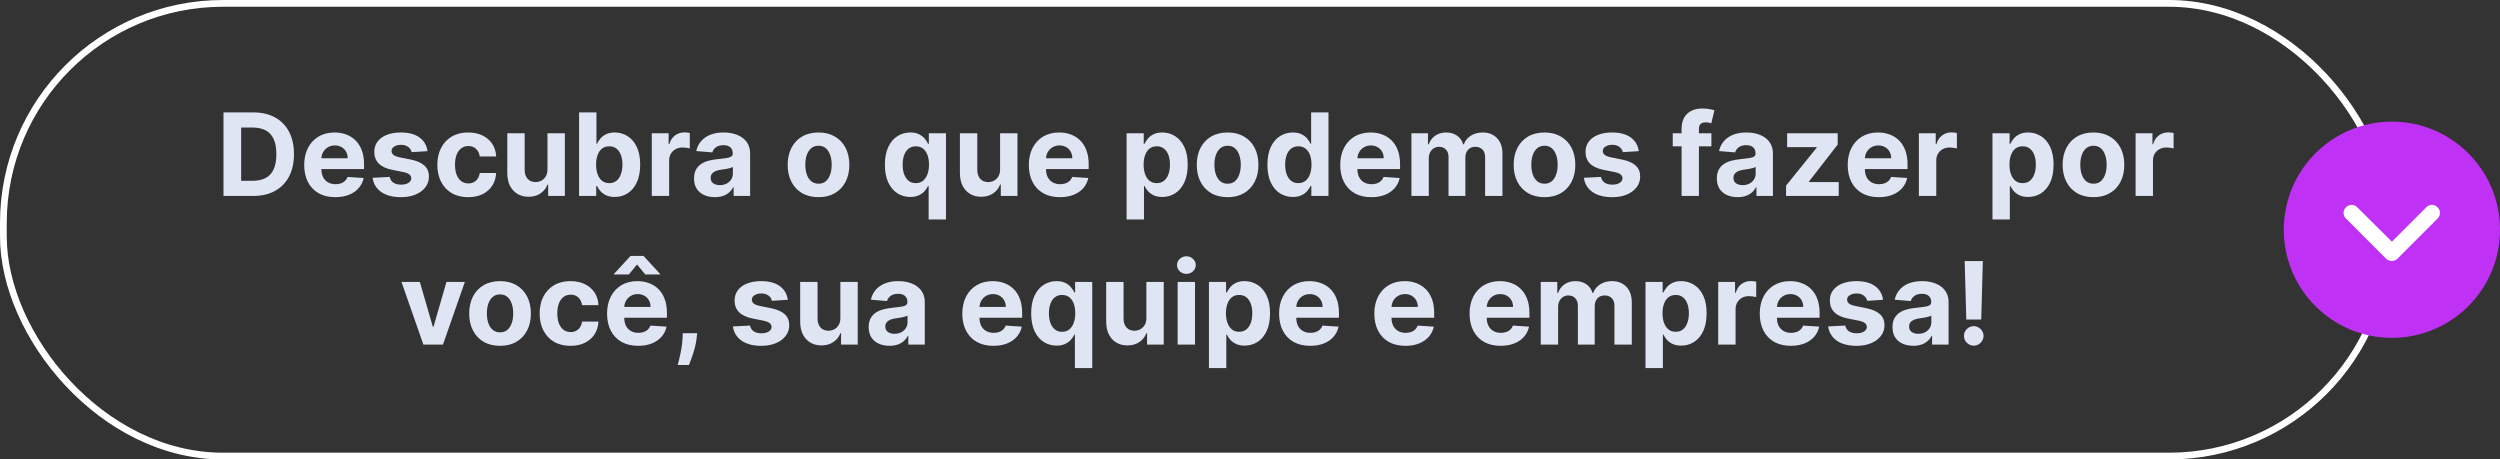
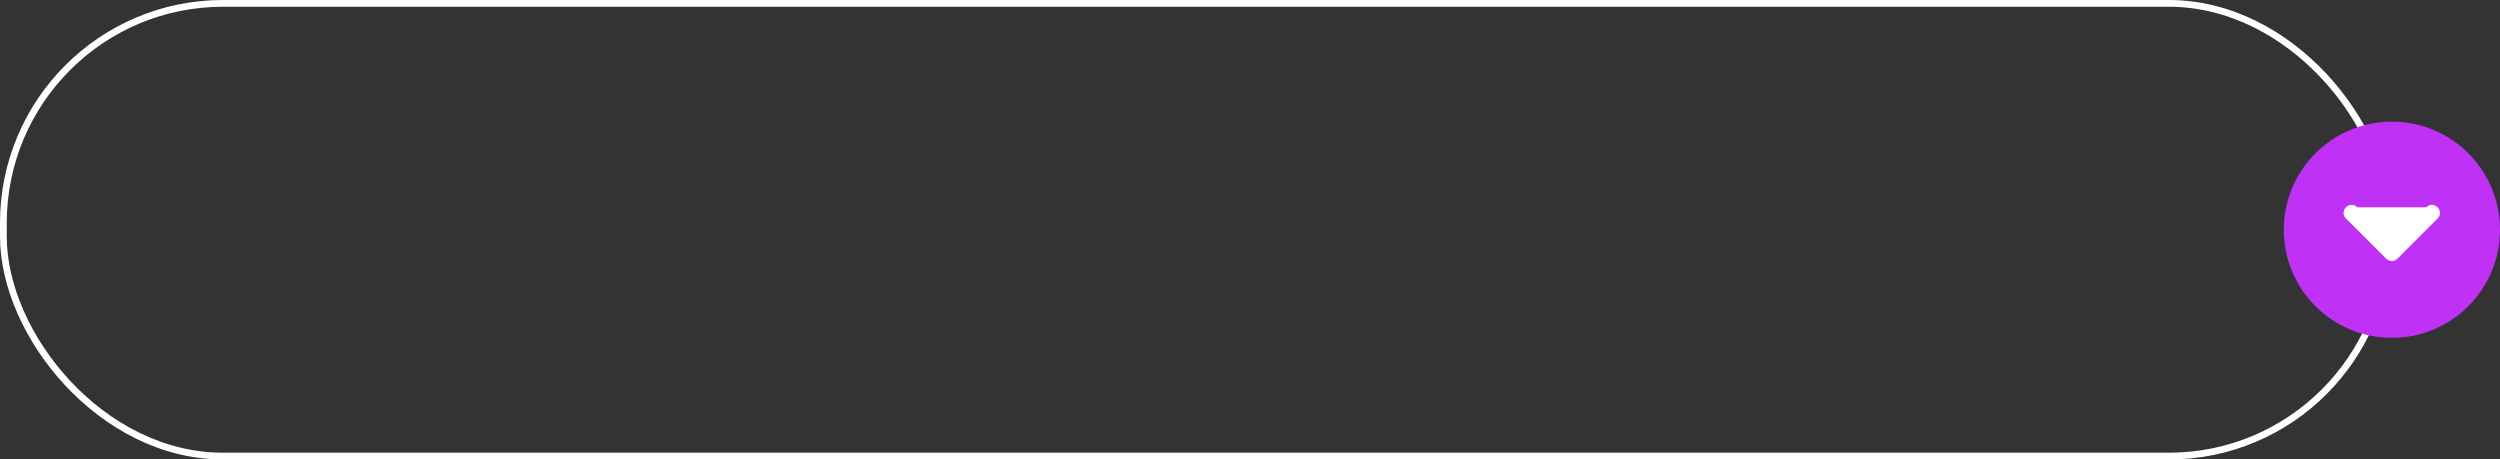
<svg xmlns="http://www.w3.org/2000/svg" width="370" height="68" viewBox="0 0 370 68" fill="none">
  <rect x="0" y="0" width="370" height="68" fill="#333333" stroke="none" />
  <rect x="0.5" y="0.5" width="353" height="67" rx="32.5" stroke="white" />
-   <path d="M37.459 29H33.077V16.636H37.496C38.739 16.636 39.81 16.884 40.707 17.379C41.605 17.87 42.295 18.576 42.778 19.498C43.265 20.419 43.508 21.522 43.508 22.806C43.508 24.094 43.265 25.201 42.778 26.126C42.295 27.052 41.601 27.762 40.695 28.258C39.794 28.753 38.715 29 37.459 29ZM35.691 26.76H37.351C38.123 26.76 38.773 26.623 39.301 26.35C39.832 26.072 40.23 25.643 40.496 25.064C40.766 24.48 40.9 23.728 40.9 22.806C40.9 21.892 40.766 21.146 40.496 20.566C40.23 19.987 39.834 19.56 39.307 19.287C38.779 19.013 38.129 18.876 37.357 18.876H35.691V26.76ZM49.622 29.181C48.668 29.181 47.847 28.988 47.159 28.602C46.475 28.211 45.948 27.66 45.578 26.947C45.207 26.231 45.022 25.384 45.022 24.406C45.022 23.452 45.207 22.615 45.578 21.895C45.948 21.174 46.469 20.613 47.141 20.21C47.817 19.808 48.61 19.607 49.52 19.607C50.131 19.607 50.701 19.705 51.228 19.902C51.759 20.096 52.222 20.387 52.617 20.778C53.015 21.168 53.325 21.659 53.546 22.251C53.768 22.838 53.878 23.526 53.878 24.315V25.022H46.048V23.428H51.458C51.458 23.058 51.377 22.73 51.216 22.444C51.055 22.158 50.832 21.935 50.546 21.774C50.264 21.609 49.936 21.526 49.562 21.526C49.172 21.526 48.825 21.617 48.523 21.798C48.226 21.975 47.992 22.215 47.823 22.516C47.654 22.814 47.568 23.146 47.564 23.512V25.028C47.564 25.486 47.648 25.883 47.817 26.217C47.99 26.551 48.234 26.809 48.548 26.99C48.862 27.171 49.234 27.261 49.664 27.261C49.95 27.261 50.212 27.221 50.449 27.141C50.687 27.06 50.89 26.939 51.059 26.778C51.228 26.617 51.357 26.42 51.445 26.187L53.824 26.344C53.703 26.915 53.456 27.414 53.081 27.841C52.711 28.264 52.232 28.593 51.645 28.831C51.061 29.064 50.387 29.181 49.622 29.181ZM63.272 22.371L60.917 22.516C60.877 22.315 60.791 22.134 60.658 21.973C60.525 21.808 60.35 21.677 60.133 21.581C59.919 21.48 59.664 21.43 59.366 21.43C58.967 21.43 58.631 21.514 58.358 21.683C58.084 21.848 57.947 22.07 57.947 22.347C57.947 22.569 58.036 22.756 58.213 22.909C58.39 23.062 58.694 23.184 59.124 23.277L60.803 23.615C61.704 23.8 62.376 24.098 62.819 24.509C63.262 24.919 63.483 25.458 63.483 26.126C63.483 26.734 63.304 27.267 62.946 27.726C62.592 28.185 62.105 28.543 61.485 28.801C60.869 29.054 60.159 29.181 59.354 29.181C58.126 29.181 57.148 28.925 56.42 28.414C55.695 27.899 55.271 27.199 55.146 26.314L57.675 26.181C57.752 26.555 57.937 26.841 58.231 27.038C58.525 27.231 58.901 27.328 59.36 27.328C59.811 27.328 60.173 27.241 60.447 27.068C60.724 26.891 60.865 26.664 60.869 26.386C60.865 26.153 60.766 25.961 60.573 25.812C60.38 25.66 60.082 25.543 59.68 25.462L58.074 25.142C57.168 24.961 56.494 24.647 56.052 24.201C55.613 23.754 55.394 23.184 55.394 22.492C55.394 21.896 55.554 21.383 55.877 20.953C56.203 20.522 56.659 20.19 57.247 19.957C57.839 19.723 58.531 19.607 59.324 19.607C60.495 19.607 61.416 19.854 62.089 20.349C62.765 20.844 63.159 21.518 63.272 22.371ZM69.292 29.181C68.342 29.181 67.525 28.98 66.841 28.577C66.161 28.171 65.638 27.608 65.272 26.887C64.909 26.167 64.728 25.338 64.728 24.4C64.728 23.45 64.911 22.617 65.278 21.901C65.648 21.18 66.173 20.619 66.853 20.216C67.533 19.81 68.342 19.607 69.28 19.607C70.089 19.607 70.797 19.753 71.405 20.047C72.013 20.341 72.494 20.754 72.848 21.285C73.202 21.816 73.397 22.44 73.433 23.156H71.007C70.938 22.693 70.757 22.321 70.463 22.039C70.174 21.754 69.793 21.611 69.322 21.611C68.924 21.611 68.576 21.72 68.278 21.937C67.984 22.15 67.755 22.462 67.59 22.872C67.425 23.283 67.342 23.78 67.342 24.364C67.342 24.955 67.423 25.458 67.584 25.873C67.749 26.287 67.98 26.603 68.278 26.821C68.576 27.038 68.924 27.147 69.322 27.147C69.616 27.147 69.88 27.086 70.113 26.966C70.351 26.845 70.546 26.67 70.699 26.44C70.856 26.207 70.958 25.927 71.007 25.601H73.433C73.393 26.309 73.2 26.933 72.854 27.473C72.512 28.008 72.039 28.427 71.435 28.728C70.832 29.03 70.117 29.181 69.292 29.181ZM81.026 25.052V19.727H83.598V29H81.129V27.316H81.032C80.823 27.859 80.475 28.296 79.988 28.626C79.505 28.956 78.915 29.121 78.219 29.121C77.599 29.121 77.054 28.98 76.583 28.698C76.112 28.416 75.744 28.016 75.478 27.497C75.217 26.978 75.084 26.356 75.08 25.631V19.727H77.652V25.173C77.656 25.72 77.803 26.153 78.092 26.471C78.382 26.788 78.771 26.947 79.257 26.947C79.567 26.947 79.857 26.877 80.127 26.736C80.397 26.591 80.614 26.378 80.779 26.096C80.948 25.814 81.03 25.466 81.026 25.052ZM85.704 29V16.636H88.275V21.285H88.354C88.466 21.035 88.629 20.782 88.843 20.524C89.06 20.262 89.342 20.045 89.688 19.872C90.038 19.695 90.473 19.607 90.992 19.607C91.668 19.607 92.292 19.784 92.863 20.138C93.435 20.488 93.892 21.017 94.234 21.726C94.576 22.43 94.747 23.313 94.747 24.376C94.747 25.41 94.58 26.283 94.246 26.996C93.916 27.704 93.465 28.241 92.894 28.608C92.326 28.97 91.69 29.151 90.986 29.151C90.487 29.151 90.062 29.068 89.712 28.903C89.366 28.738 89.082 28.531 88.861 28.282C88.639 28.028 88.47 27.773 88.354 27.515H88.239V29H85.704ZM88.221 24.364C88.221 24.915 88.297 25.396 88.45 25.806C88.603 26.217 88.825 26.537 89.114 26.766C89.404 26.992 89.756 27.104 90.171 27.104C90.589 27.104 90.944 26.99 91.233 26.76C91.523 26.527 91.742 26.205 91.891 25.794C92.044 25.38 92.121 24.903 92.121 24.364C92.121 23.828 92.046 23.358 91.897 22.951C91.749 22.544 91.529 22.227 91.239 21.997C90.95 21.768 90.593 21.653 90.171 21.653C89.752 21.653 89.398 21.764 89.108 21.985C88.823 22.206 88.603 22.52 88.45 22.927C88.297 23.333 88.221 23.812 88.221 24.364ZM96.463 29V19.727H98.956V21.345H99.053C99.222 20.77 99.505 20.335 99.904 20.041C100.302 19.743 100.761 19.595 101.28 19.595C101.409 19.595 101.548 19.602 101.697 19.619C101.846 19.635 101.977 19.657 102.089 19.685V21.967C101.968 21.931 101.801 21.899 101.588 21.87C101.375 21.842 101.18 21.828 101.003 21.828C100.624 21.828 100.286 21.911 99.988 22.076C99.695 22.237 99.461 22.462 99.288 22.752C99.119 23.041 99.034 23.376 99.034 23.754V29H96.463ZM105.797 29.175C105.206 29.175 104.679 29.072 104.216 28.867C103.753 28.658 103.387 28.35 103.117 27.944C102.851 27.533 102.719 27.022 102.719 26.41C102.719 25.895 102.813 25.462 103.002 25.112C103.191 24.762 103.449 24.48 103.775 24.267C104.101 24.054 104.471 23.893 104.886 23.784C105.304 23.675 105.743 23.599 106.202 23.555C106.741 23.498 107.176 23.446 107.506 23.398C107.836 23.345 108.075 23.269 108.224 23.168C108.373 23.068 108.448 22.919 108.448 22.722V22.685C108.448 22.303 108.327 22.007 108.085 21.798C107.848 21.589 107.51 21.484 107.071 21.484C106.608 21.484 106.24 21.587 105.966 21.792C105.693 21.993 105.512 22.247 105.423 22.553L103.045 22.359C103.165 21.796 103.403 21.309 103.757 20.898C104.111 20.484 104.568 20.166 105.127 19.945C105.691 19.719 106.343 19.607 107.083 19.607C107.598 19.607 108.091 19.667 108.562 19.788C109.037 19.908 109.458 20.096 109.824 20.349C110.194 20.603 110.486 20.929 110.699 21.327C110.913 21.721 111.019 22.194 111.019 22.746V29H108.58V27.714H108.508C108.359 28.004 108.16 28.259 107.91 28.481C107.661 28.698 107.361 28.869 107.011 28.994C106.661 29.115 106.256 29.175 105.797 29.175ZM106.534 27.4C106.912 27.4 107.246 27.326 107.536 27.177C107.826 27.024 108.053 26.819 108.218 26.561C108.383 26.303 108.466 26.012 108.466 25.686V24.702C108.385 24.754 108.275 24.802 108.134 24.847C107.997 24.887 107.842 24.925 107.669 24.961C107.496 24.994 107.323 25.024 107.15 25.052C106.977 25.076 106.82 25.098 106.679 25.118C106.377 25.163 106.113 25.233 105.888 25.329C105.663 25.426 105.488 25.557 105.363 25.722C105.238 25.883 105.176 26.084 105.176 26.326C105.176 26.676 105.302 26.943 105.556 27.129C105.814 27.31 106.14 27.4 106.534 27.4ZM121.139 29.181C120.201 29.181 119.39 28.982 118.706 28.584C118.026 28.181 117.501 27.622 117.13 26.905C116.76 26.185 116.575 25.35 116.575 24.4C116.575 23.442 116.76 22.605 117.13 21.889C117.501 21.168 118.026 20.609 118.706 20.21C119.39 19.808 120.201 19.607 121.139 19.607C122.076 19.607 122.885 19.808 123.566 20.21C124.25 20.609 124.777 21.168 125.147 21.889C125.518 22.605 125.703 23.442 125.703 24.4C125.703 25.35 125.518 26.185 125.147 26.905C124.777 27.622 124.25 28.181 123.566 28.584C122.885 28.982 122.076 29.181 121.139 29.181ZM121.151 27.189C121.577 27.189 121.934 27.068 122.219 26.827C122.505 26.581 122.72 26.247 122.865 25.825C123.014 25.402 123.089 24.921 123.089 24.382C123.089 23.842 123.014 23.361 122.865 22.939C122.72 22.516 122.505 22.182 122.219 21.937C121.934 21.691 121.577 21.569 121.151 21.569C120.72 21.569 120.358 21.691 120.064 21.937C119.774 22.182 119.555 22.516 119.406 22.939C119.261 23.361 119.189 23.842 119.189 24.382C119.189 24.921 119.261 25.402 119.406 25.825C119.555 26.247 119.774 26.581 120.064 26.827C120.358 27.068 120.72 27.189 121.151 27.189ZM137.437 32.477V27.515H137.358C137.238 27.773 137.067 28.028 136.845 28.282C136.628 28.531 136.344 28.738 135.994 28.903C135.648 29.068 135.225 29.151 134.726 29.151C134.022 29.151 133.384 28.97 132.813 28.608C132.245 28.241 131.794 27.704 131.46 26.996C131.13 26.283 130.965 25.41 130.965 24.376C130.965 23.313 131.136 22.43 131.479 21.726C131.821 21.017 132.275 20.488 132.843 20.138C133.414 19.784 134.04 19.607 134.72 19.607C135.24 19.607 135.672 19.695 136.018 19.872C136.368 20.045 136.65 20.262 136.863 20.524C137.081 20.782 137.246 21.035 137.358 21.285H137.467V19.727H140.003V32.477H137.437ZM135.541 27.104C135.956 27.104 136.306 26.992 136.592 26.766C136.882 26.537 137.103 26.217 137.256 25.806C137.413 25.396 137.491 24.915 137.491 24.364C137.491 23.812 137.415 23.333 137.262 22.927C137.109 22.52 136.888 22.206 136.598 21.985C136.308 21.764 135.956 21.653 135.541 21.653C135.119 21.653 134.763 21.768 134.473 21.997C134.183 22.227 133.964 22.544 133.815 22.951C133.666 23.358 133.591 23.828 133.591 24.364C133.591 24.903 133.666 25.38 133.815 25.794C133.968 26.205 134.187 26.527 134.473 26.76C134.763 26.99 135.119 27.104 135.541 27.104ZM148.014 25.052V19.727H150.585V29H148.116V27.316H148.02C147.81 27.859 147.462 28.296 146.975 28.626C146.492 28.956 145.903 29.121 145.206 29.121C144.587 29.121 144.041 28.98 143.57 28.698C143.1 28.416 142.731 28.016 142.466 27.497C142.204 26.978 142.071 26.356 142.067 25.631V19.727H144.639V25.173C144.643 25.72 144.79 26.153 145.08 26.471C145.369 26.788 145.758 26.947 146.245 26.947C146.555 26.947 146.845 26.877 147.114 26.736C147.384 26.591 147.601 26.378 147.766 26.096C147.935 25.814 148.018 25.466 148.014 25.052ZM156.868 29.181C155.915 29.181 155.093 28.988 154.405 28.602C153.721 28.211 153.194 27.66 152.824 26.947C152.453 26.231 152.268 25.384 152.268 24.406C152.268 23.452 152.453 22.615 152.824 21.895C153.194 21.174 153.715 20.613 154.387 20.21C155.063 19.808 155.856 19.607 156.766 19.607C157.377 19.607 157.947 19.705 158.474 19.902C159.005 20.096 159.468 20.387 159.863 20.778C160.261 21.168 160.571 21.659 160.792 22.251C161.014 22.838 161.124 23.526 161.124 24.315V25.022H153.294V23.428H158.704C158.704 23.058 158.623 22.73 158.462 22.444C158.301 22.158 158.078 21.935 157.792 21.774C157.51 21.609 157.182 21.526 156.808 21.526C156.418 21.526 156.071 21.617 155.77 21.798C155.472 21.975 155.238 22.215 155.069 22.516C154.9 22.814 154.814 23.146 154.81 23.512V25.028C154.81 25.486 154.894 25.883 155.063 26.217C155.236 26.551 155.48 26.809 155.794 26.99C156.108 27.171 156.48 27.261 156.911 27.261C157.196 27.261 157.458 27.221 157.695 27.141C157.933 27.06 158.136 26.939 158.305 26.778C158.474 26.617 158.603 26.42 158.691 26.187L161.07 26.344C160.949 26.915 160.702 27.414 160.328 27.841C159.957 28.264 159.478 28.593 158.891 28.831C158.307 29.064 157.633 29.181 156.868 29.181ZM166.737 32.477V19.727H169.273V21.285H169.387C169.5 21.035 169.663 20.782 169.876 20.524C170.094 20.262 170.375 20.045 170.722 19.872C171.072 19.695 171.506 19.607 172.026 19.607C172.702 19.607 173.326 19.784 173.897 20.138C174.469 20.488 174.925 21.017 175.267 21.726C175.609 22.43 175.781 23.313 175.781 24.376C175.781 25.41 175.614 26.283 175.279 26.996C174.949 27.704 174.499 28.241 173.927 28.608C173.36 28.97 172.724 29.151 172.02 29.151C171.52 29.151 171.096 29.068 170.746 28.903C170.4 28.738 170.116 28.531 169.895 28.282C169.673 28.028 169.504 27.773 169.387 27.515H169.309V32.477H166.737ZM169.255 24.364C169.255 24.915 169.331 25.396 169.484 25.806C169.637 26.217 169.858 26.537 170.148 26.766C170.438 26.992 170.79 27.104 171.205 27.104C171.623 27.104 171.977 26.99 172.267 26.76C172.557 26.527 172.776 26.205 172.925 25.794C173.078 25.38 173.154 24.903 173.154 24.364C173.154 23.828 173.08 23.358 172.931 22.951C172.782 22.544 172.563 22.227 172.273 21.997C171.983 21.768 171.627 21.653 171.205 21.653C170.786 21.653 170.432 21.764 170.142 21.985C169.856 22.206 169.637 22.52 169.484 22.927C169.331 23.333 169.255 23.812 169.255 24.364ZM181.685 29.181C180.747 29.181 179.936 28.982 179.252 28.584C178.572 28.181 178.046 27.622 177.676 26.905C177.306 26.185 177.121 25.35 177.121 24.4C177.121 23.442 177.306 22.605 177.676 21.889C178.046 21.168 178.572 20.609 179.252 20.21C179.936 19.808 180.747 19.607 181.685 19.607C182.622 19.607 183.431 19.808 184.112 20.21C184.796 20.609 185.323 21.168 185.693 21.889C186.063 22.605 186.249 23.442 186.249 24.4C186.249 25.35 186.063 26.185 185.693 26.905C185.323 27.622 184.796 28.181 184.112 28.584C183.431 28.982 182.622 29.181 181.685 29.181ZM181.697 27.189C182.123 27.189 182.48 27.068 182.765 26.827C183.051 26.581 183.266 26.247 183.411 25.825C183.56 25.402 183.635 24.921 183.635 24.382C183.635 23.842 183.56 23.361 183.411 22.939C183.266 22.516 183.051 22.182 182.765 21.937C182.48 21.691 182.123 21.569 181.697 21.569C181.266 21.569 180.904 21.691 180.61 21.937C180.32 22.182 180.101 22.516 179.952 22.939C179.807 23.361 179.735 23.842 179.735 24.382C179.735 24.921 179.807 25.402 179.952 25.825C180.101 26.247 180.32 26.581 180.61 26.827C180.904 27.068 181.266 27.189 181.697 27.189ZM191.338 29.151C190.633 29.151 189.996 28.97 189.424 28.608C188.857 28.241 188.406 27.704 188.072 26.996C187.742 26.283 187.577 25.41 187.577 24.376C187.577 23.313 187.748 22.43 188.09 21.726C188.432 21.017 188.887 20.488 189.454 20.138C190.026 19.784 190.652 19.607 191.332 19.607C191.851 19.607 192.283 19.695 192.63 19.872C192.98 20.045 193.261 20.262 193.475 20.524C193.692 20.782 193.857 21.035 193.97 21.285H194.048V16.636H196.614V29H194.078V27.515H193.97C193.849 27.773 193.678 28.028 193.457 28.282C193.239 28.531 192.956 28.738 192.605 28.903C192.259 29.068 191.837 29.151 191.338 29.151ZM192.153 27.104C192.567 27.104 192.917 26.992 193.203 26.766C193.493 26.537 193.714 26.217 193.867 25.806C194.024 25.396 194.103 24.915 194.103 24.364C194.103 23.812 194.026 23.333 193.873 22.927C193.72 22.52 193.499 22.206 193.209 21.985C192.919 21.764 192.567 21.653 192.153 21.653C191.73 21.653 191.374 21.768 191.084 21.997C190.794 22.227 190.575 22.544 190.426 22.951C190.277 23.358 190.203 23.828 190.203 24.364C190.203 24.903 190.277 25.38 190.426 25.794C190.579 26.205 190.798 26.527 191.084 26.76C191.374 26.99 191.73 27.104 192.153 27.104ZM202.954 29.181C202 29.181 201.179 28.988 200.491 28.602C199.807 28.211 199.28 27.66 198.91 26.947C198.539 26.231 198.354 25.384 198.354 24.406C198.354 23.452 198.539 22.615 198.91 21.895C199.28 21.174 199.801 20.613 200.473 20.21C201.149 19.808 201.942 19.607 202.852 19.607C203.463 19.607 204.033 19.705 204.56 19.902C205.091 20.096 205.554 20.387 205.949 20.778C206.347 21.168 206.657 21.659 206.878 22.251C207.1 22.838 207.21 23.526 207.21 24.315V25.022H199.38V23.428H204.79C204.79 23.058 204.709 22.73 204.548 22.444C204.387 22.158 204.164 21.935 203.878 21.774C203.596 21.609 203.268 21.526 202.894 21.526C202.504 21.526 202.157 21.617 201.856 21.798C201.558 21.975 201.324 22.215 201.155 22.516C200.986 22.814 200.9 23.146 200.896 23.512V25.028C200.896 25.486 200.98 25.883 201.149 26.217C201.322 26.551 201.566 26.809 201.88 26.99C202.194 27.171 202.566 27.261 202.997 27.261C203.282 27.261 203.544 27.221 203.781 27.141C204.019 27.06 204.222 26.939 204.391 26.778C204.56 26.617 204.689 26.42 204.777 26.187L207.156 26.344C207.035 26.915 206.788 27.414 206.413 27.841C206.043 28.264 205.564 28.593 204.977 28.831C204.393 29.064 203.719 29.181 202.954 29.181ZM208.889 29V19.727H211.34V21.363H211.448C211.641 20.82 211.963 20.391 212.414 20.077C212.865 19.764 213.404 19.607 214.032 19.607C214.668 19.607 215.209 19.765 215.656 20.084C216.103 20.397 216.401 20.824 216.549 21.363H216.646C216.835 20.832 217.177 20.407 217.672 20.09C218.171 19.767 218.761 19.607 219.441 19.607C220.306 19.607 221.009 19.882 221.548 20.434C222.091 20.981 222.363 21.758 222.363 22.764V29H219.797V23.271C219.797 22.756 219.66 22.369 219.387 22.112C219.113 21.854 218.771 21.726 218.361 21.726C217.894 21.726 217.529 21.874 217.268 22.172C217.006 22.466 216.875 22.854 216.875 23.337V29H214.382V23.217C214.382 22.762 214.251 22.4 213.99 22.13C213.732 21.86 213.392 21.726 212.97 21.726C212.684 21.726 212.426 21.798 212.197 21.943C211.971 22.084 211.792 22.283 211.66 22.541C211.527 22.794 211.46 23.092 211.46 23.434V29H208.889ZM228.584 29.181C227.646 29.181 226.835 28.982 226.151 28.584C225.471 28.181 224.946 27.622 224.576 26.905C224.205 26.185 224.02 25.35 224.02 24.4C224.02 23.442 224.205 22.605 224.576 21.889C224.946 21.168 225.471 20.609 226.151 20.21C226.835 19.808 227.646 19.607 228.584 19.607C229.522 19.607 230.331 19.808 231.011 20.21C231.695 20.609 232.222 21.168 232.593 21.889C232.963 22.605 233.148 23.442 233.148 24.4C233.148 25.35 232.963 26.185 232.593 26.905C232.222 27.622 231.695 28.181 231.011 28.584C230.331 28.982 229.522 29.181 228.584 29.181ZM228.596 27.189C229.023 27.189 229.379 27.068 229.665 26.827C229.95 26.581 230.166 26.247 230.311 25.825C230.46 25.402 230.534 24.921 230.534 24.382C230.534 23.842 230.46 23.361 230.311 22.939C230.166 22.516 229.95 22.182 229.665 21.937C229.379 21.691 229.023 21.569 228.596 21.569C228.166 21.569 227.803 21.691 227.509 21.937C227.22 22.182 227 22.516 226.851 22.939C226.707 23.361 226.634 23.842 226.634 24.382C226.634 24.921 226.707 25.402 226.851 25.825C227 26.247 227.22 26.581 227.509 26.827C227.803 27.068 228.166 27.189 228.596 27.189ZM242.535 22.371L240.181 22.516C240.141 22.315 240.054 22.134 239.921 21.973C239.789 21.808 239.614 21.677 239.396 21.581C239.183 21.48 238.927 21.43 238.63 21.43C238.231 21.43 237.895 21.514 237.621 21.683C237.348 21.848 237.211 22.07 237.211 22.347C237.211 22.569 237.299 22.756 237.476 22.909C237.654 23.062 237.957 23.184 238.388 23.277L240.066 23.615C240.968 23.8 241.64 24.098 242.083 24.509C242.525 24.919 242.747 25.458 242.747 26.126C242.747 26.734 242.568 27.267 242.209 27.726C241.855 28.185 241.368 28.543 240.748 28.801C240.133 29.054 239.422 29.181 238.617 29.181C237.39 29.181 236.412 28.925 235.684 28.414C234.959 27.899 234.534 27.199 234.41 26.314L236.939 26.181C237.016 26.555 237.201 26.841 237.495 27.038C237.788 27.231 238.165 27.328 238.623 27.328C239.074 27.328 239.436 27.241 239.71 27.068C239.988 26.891 240.129 26.664 240.133 26.386C240.129 26.153 240.03 25.961 239.837 25.812C239.644 25.66 239.346 25.543 238.943 25.462L237.338 25.142C236.432 24.961 235.758 24.647 235.315 24.201C234.877 23.754 234.657 23.184 234.657 22.492C234.657 21.896 234.818 21.383 235.14 20.953C235.466 20.522 235.923 20.19 236.511 19.957C237.102 19.723 237.794 19.607 238.587 19.607C239.758 19.607 240.68 19.854 241.352 20.349C242.028 20.844 242.423 21.518 242.535 22.371ZM253.287 19.727V21.659H247.564V19.727H253.287ZM248.874 29V19.057C248.874 18.385 249.005 17.828 249.267 17.385C249.532 16.942 249.894 16.61 250.353 16.389C250.812 16.168 251.333 16.057 251.917 16.057C252.311 16.057 252.671 16.087 252.997 16.147C253.327 16.208 253.573 16.262 253.734 16.31L253.275 18.242C253.175 18.21 253.05 18.18 252.901 18.152C252.756 18.123 252.607 18.109 252.454 18.109C252.076 18.109 251.812 18.198 251.663 18.375C251.514 18.548 251.44 18.791 251.44 19.105V29H248.874ZM257.17 29.175C256.579 29.175 256.052 29.072 255.589 28.867C255.126 28.658 254.76 28.35 254.49 27.944C254.224 27.533 254.092 27.022 254.092 26.41C254.092 25.895 254.186 25.462 254.375 25.112C254.565 24.762 254.822 24.48 255.148 24.267C255.474 24.054 255.844 23.893 256.259 23.784C256.677 23.675 257.116 23.599 257.575 23.555C258.114 23.498 258.549 23.446 258.879 23.398C259.209 23.345 259.448 23.269 259.597 23.168C259.746 23.068 259.821 22.919 259.821 22.722V22.685C259.821 22.303 259.7 22.007 259.458 21.798C259.221 21.589 258.883 21.484 258.444 21.484C257.981 21.484 257.613 21.587 257.339 21.792C257.066 21.993 256.885 22.247 256.796 22.553L254.418 22.359C254.538 21.796 254.776 21.309 255.13 20.898C255.484 20.484 255.941 20.166 256.5 19.945C257.064 19.719 257.716 19.607 258.456 19.607C258.971 19.607 259.464 19.667 259.935 19.788C260.41 19.908 260.831 20.096 261.197 20.349C261.567 20.603 261.859 20.929 262.072 21.327C262.286 21.721 262.392 22.194 262.392 22.746V29H259.953V27.714H259.881C259.732 28.004 259.533 28.259 259.283 28.481C259.034 28.698 258.734 28.869 258.384 28.994C258.034 29.115 257.629 29.175 257.17 29.175ZM257.907 27.4C258.285 27.4 258.619 27.326 258.909 27.177C259.199 27.024 259.426 26.819 259.591 26.561C259.756 26.303 259.839 26.012 259.839 25.686V24.702C259.758 24.754 259.648 24.802 259.507 24.847C259.37 24.887 259.215 24.925 259.042 24.961C258.869 24.994 258.696 25.024 258.523 25.052C258.35 25.076 258.193 25.098 258.052 25.118C257.75 25.163 257.486 25.233 257.261 25.329C257.036 25.426 256.861 25.557 256.736 25.722C256.611 25.883 256.549 26.084 256.549 26.326C256.549 26.676 256.675 26.943 256.929 27.129C257.187 27.31 257.513 27.4 257.907 27.4ZM264.339 29V27.467L268.879 21.846V21.78H264.496V19.727H271.976V21.399L267.714 26.881V26.947H272.133V29H264.339ZM278.06 29.181C277.106 29.181 276.285 28.988 275.597 28.602C274.912 28.211 274.385 27.66 274.015 26.947C273.645 26.231 273.46 25.384 273.46 24.406C273.46 23.452 273.645 22.615 274.015 21.895C274.385 21.174 274.906 20.613 275.579 20.21C276.255 19.808 277.048 19.607 277.957 19.607C278.569 19.607 279.138 19.705 279.666 19.902C280.197 20.096 280.66 20.387 281.054 20.778C281.453 21.168 281.762 21.659 281.984 22.251C282.205 22.838 282.316 23.526 282.316 24.315V25.022H274.486V23.428H279.895C279.895 23.058 279.814 22.73 279.653 22.444C279.493 22.158 279.269 21.935 278.983 21.774C278.702 21.609 278.374 21.526 277.999 21.526C277.609 21.526 277.263 21.617 276.961 21.798C276.663 21.975 276.43 22.215 276.261 22.516C276.092 22.814 276.005 23.146 276.001 23.512V25.028C276.001 25.486 276.086 25.883 276.255 26.217C276.428 26.551 276.671 26.809 276.985 26.99C277.299 27.171 277.671 27.261 278.102 27.261C278.388 27.261 278.649 27.221 278.887 27.141C279.124 27.06 279.328 26.939 279.497 26.778C279.666 26.617 279.794 26.42 279.883 26.187L282.261 26.344C282.141 26.915 281.893 27.414 281.519 27.841C281.149 28.264 280.67 28.593 280.082 28.831C279.499 29.064 278.824 29.181 278.06 29.181ZM283.994 29V19.727H286.487V21.345H286.584C286.753 20.77 287.037 20.335 287.435 20.041C287.834 19.743 288.292 19.595 288.812 19.595C288.94 19.595 289.079 19.602 289.228 19.619C289.377 19.635 289.508 19.657 289.62 19.685V21.967C289.5 21.931 289.333 21.899 289.119 21.87C288.906 21.842 288.711 21.828 288.534 21.828C288.156 21.828 287.817 21.911 287.52 22.076C287.226 22.237 286.992 22.462 286.819 22.752C286.65 23.041 286.566 23.376 286.566 23.754V29H283.994ZM294.885 32.477V19.727H297.42V21.285H297.535C297.648 21.035 297.811 20.782 298.024 20.524C298.241 20.262 298.523 20.045 298.869 19.872C299.219 19.695 299.654 19.607 300.173 19.607C300.849 19.607 301.473 19.784 302.044 20.138C302.616 20.488 303.073 21.017 303.415 21.726C303.757 22.43 303.928 23.313 303.928 24.376C303.928 25.41 303.761 26.283 303.427 26.996C303.097 27.704 302.646 28.241 302.075 28.608C301.507 28.97 300.871 29.151 300.167 29.151C299.668 29.151 299.243 29.068 298.893 28.903C298.547 28.738 298.263 28.531 298.042 28.282C297.821 28.028 297.652 27.773 297.535 27.515H297.456V32.477H294.885ZM297.402 24.364C297.402 24.915 297.479 25.396 297.631 25.806C297.784 26.217 298.006 26.537 298.296 26.766C298.585 26.992 298.937 27.104 299.352 27.104C299.771 27.104 300.125 26.99 300.415 26.76C300.704 26.527 300.924 26.205 301.073 25.794C301.225 25.38 301.302 24.903 301.302 24.364C301.302 23.828 301.227 23.358 301.079 22.951C300.93 22.544 300.71 22.227 300.421 21.997C300.131 21.768 299.775 21.653 299.352 21.653C298.933 21.653 298.579 21.764 298.29 21.985C298.004 22.206 297.784 22.52 297.631 22.927C297.479 23.333 297.402 23.812 297.402 24.364ZM309.832 29.181C308.894 29.181 308.083 28.982 307.399 28.584C306.719 28.181 306.194 27.622 305.824 26.905C305.453 26.185 305.268 25.35 305.268 24.4C305.268 23.442 305.453 22.605 305.824 21.889C306.194 21.168 306.719 20.609 307.399 20.21C308.083 19.808 308.894 19.607 309.832 19.607C310.77 19.607 311.579 19.808 312.259 20.21C312.943 20.609 313.47 21.168 313.841 21.889C314.211 22.605 314.396 23.442 314.396 24.4C314.396 25.35 314.211 26.185 313.841 26.905C313.47 27.622 312.943 28.181 312.259 28.584C311.579 28.982 310.77 29.181 309.832 29.181ZM309.844 27.189C310.271 27.189 310.627 27.068 310.913 26.827C311.198 26.581 311.414 26.247 311.559 25.825C311.708 25.402 311.782 24.921 311.782 24.382C311.782 23.842 311.708 23.361 311.559 22.939C311.414 22.516 311.198 22.182 310.913 21.937C310.627 21.691 310.271 21.569 309.844 21.569C309.414 21.569 309.051 21.691 308.758 21.937C308.468 22.182 308.248 22.516 308.1 22.939C307.955 23.361 307.882 23.842 307.882 24.382C307.882 24.921 307.955 25.402 308.1 25.825C308.248 26.247 308.468 26.581 308.758 26.827C309.051 27.068 309.414 27.189 309.844 27.189ZM316.068 29V19.727H318.562V21.345H318.658C318.827 20.77 319.111 20.335 319.509 20.041C319.908 19.743 320.367 19.595 320.886 19.595C321.015 19.595 321.153 19.602 321.302 19.619C321.451 19.635 321.582 19.657 321.695 19.685V21.967C321.574 21.931 321.407 21.899 321.194 21.87C320.98 21.842 320.785 21.828 320.608 21.828C320.23 21.828 319.892 21.911 319.594 22.076C319.3 22.237 319.067 22.462 318.894 22.752C318.725 23.041 318.64 23.376 318.64 23.754V29H316.068ZM68.8 41.727L65.558 51H62.66L59.419 41.727H62.135L64.061 48.362H64.158L66.077 41.727H68.8ZM74.007 51.181C73.069 51.181 72.258 50.982 71.574 50.584C70.894 50.181 70.369 49.622 69.998 48.905C69.628 48.185 69.443 47.35 69.443 46.4C69.443 45.442 69.628 44.605 69.998 43.889C70.369 43.168 70.894 42.609 71.574 42.21C72.258 41.808 73.069 41.606 74.007 41.606C74.945 41.606 75.754 41.808 76.434 42.21C77.118 42.609 77.645 43.168 78.015 43.889C78.386 44.605 78.571 45.442 78.571 46.4C78.571 47.35 78.386 48.185 78.015 48.905C77.645 49.622 77.118 50.181 76.434 50.584C75.754 50.982 74.945 51.181 74.007 51.181ZM74.019 49.189C74.446 49.189 74.802 49.068 75.088 48.827C75.373 48.581 75.589 48.247 75.734 47.825C75.882 47.402 75.957 46.921 75.957 46.382C75.957 45.842 75.882 45.361 75.734 44.939C75.589 44.516 75.373 44.182 75.088 43.937C74.802 43.691 74.446 43.569 74.019 43.569C73.588 43.569 73.226 43.691 72.932 43.937C72.643 44.182 72.423 44.516 72.274 44.939C72.129 45.361 72.057 45.842 72.057 46.382C72.057 46.921 72.129 47.402 72.274 47.825C72.423 48.247 72.643 48.581 72.932 48.827C73.226 49.068 73.588 49.189 74.019 49.189ZM84.433 51.181C83.483 51.181 82.666 50.98 81.982 50.577C81.302 50.171 80.778 49.608 80.412 48.887C80.05 48.167 79.869 47.338 79.869 46.4C79.869 45.45 80.052 44.617 80.418 43.901C80.788 43.18 81.314 42.619 81.994 42.216C82.674 41.81 83.483 41.606 84.421 41.606C85.23 41.606 85.938 41.753 86.546 42.047C87.153 42.341 87.634 42.754 87.989 43.285C88.343 43.816 88.538 44.44 88.574 45.156H86.147C86.079 44.693 85.898 44.321 85.604 44.039C85.314 43.754 84.934 43.611 84.463 43.611C84.064 43.611 83.716 43.719 83.418 43.937C83.125 44.15 82.895 44.462 82.73 44.873C82.565 45.283 82.483 45.78 82.483 46.364C82.483 46.955 82.563 47.458 82.724 47.873C82.889 48.287 83.121 48.603 83.418 48.821C83.716 49.038 84.064 49.147 84.463 49.147C84.757 49.147 85.02 49.086 85.254 48.966C85.491 48.845 85.686 48.67 85.839 48.44C85.996 48.207 86.099 47.927 86.147 47.601H88.574C88.534 48.309 88.341 48.933 87.995 49.473C87.652 50.008 87.18 50.426 86.576 50.728C85.972 51.03 85.258 51.181 84.433 51.181ZM94.447 51.181C93.493 51.181 92.672 50.988 91.983 50.602C91.299 50.211 90.772 49.66 90.402 48.947C90.031 48.231 89.846 47.384 89.846 46.406C89.846 45.452 90.031 44.615 90.402 43.895C90.772 43.174 91.293 42.613 91.965 42.21C92.641 41.808 93.434 41.606 94.344 41.606C94.956 41.606 95.525 41.705 96.052 41.902C96.584 42.096 97.046 42.387 97.441 42.778C97.839 43.168 98.149 43.659 98.371 44.251C98.592 44.838 98.703 45.526 98.703 46.315V47.022H90.873V45.428H96.282C96.282 45.058 96.201 44.73 96.04 44.444C95.879 44.158 95.656 43.935 95.37 43.774C95.088 43.609 94.76 43.526 94.386 43.526C93.996 43.526 93.65 43.617 93.348 43.798C93.05 43.975 92.817 44.215 92.647 44.516C92.478 44.814 92.392 45.146 92.388 45.512V47.028C92.388 47.486 92.472 47.883 92.641 48.217C92.814 48.551 93.058 48.809 93.372 48.99C93.686 49.171 94.058 49.261 94.489 49.261C94.775 49.261 95.036 49.221 95.273 49.141C95.511 49.06 95.714 48.939 95.883 48.778C96.052 48.617 96.181 48.42 96.27 48.187L98.648 48.344C98.527 48.915 98.28 49.414 97.906 49.841C97.535 50.264 97.056 50.593 96.469 50.831C95.885 51.064 95.211 51.181 94.447 51.181ZM95.497 40.617L94.284 39.144L93.07 40.617H90.879V40.532L93.324 37.876H95.237L97.688 40.532V40.617H95.497ZM103.176 49.31L103.109 49.974C103.057 50.505 102.957 51.034 102.808 51.561C102.663 52.093 102.51 52.574 102.349 53.004C102.192 53.435 102.065 53.773 101.968 54.019H100.302C100.363 53.781 100.445 53.449 100.55 53.022C100.654 52.6 100.753 52.125 100.846 51.598C100.938 51.07 100.997 50.533 101.021 49.986L101.051 49.31H103.176ZM116.596 44.371L114.242 44.516C114.201 44.315 114.115 44.134 113.982 43.973C113.849 43.808 113.674 43.677 113.457 43.581C113.243 43.48 112.988 43.43 112.69 43.43C112.292 43.43 111.956 43.514 111.682 43.683C111.408 43.848 111.271 44.07 111.271 44.347C111.271 44.569 111.36 44.756 111.537 44.909C111.714 45.062 112.018 45.184 112.449 45.277L114.127 45.615C115.028 45.8 115.7 46.098 116.143 46.508C116.586 46.919 116.807 47.458 116.807 48.126C116.807 48.734 116.628 49.267 116.27 49.726C115.916 50.185 115.429 50.543 114.809 50.801C114.193 51.054 113.483 51.181 112.678 51.181C111.45 51.181 110.473 50.925 109.744 50.414C109.02 49.899 108.595 49.199 108.47 48.314L111 48.181C111.076 48.555 111.261 48.841 111.555 49.038C111.849 49.231 112.225 49.328 112.684 49.328C113.135 49.328 113.497 49.241 113.771 49.068C114.048 48.891 114.189 48.664 114.193 48.386C114.189 48.153 114.091 47.961 113.897 47.812C113.704 47.66 113.406 47.543 113.004 47.462L111.398 47.142C110.493 46.961 109.819 46.647 109.376 46.201C108.937 45.754 108.718 45.184 108.718 44.492C108.718 43.897 108.879 43.383 109.201 42.953C109.527 42.522 109.984 42.19 110.571 41.957C111.163 41.723 111.855 41.606 112.648 41.606C113.819 41.606 114.741 41.854 115.413 42.349C116.089 42.844 116.483 43.518 116.596 44.371ZM124.373 47.052V41.727H126.945V51H124.476V49.316H124.379C124.17 49.859 123.822 50.296 123.335 50.626C122.852 50.956 122.262 51.121 121.566 51.121C120.946 51.121 120.401 50.98 119.93 50.698C119.459 50.416 119.091 50.016 118.825 49.497C118.564 48.978 118.431 48.356 118.427 47.631V41.727H120.998V47.173C121.002 47.72 121.149 48.153 121.439 48.471C121.729 48.788 122.117 48.947 122.604 48.947C122.914 48.947 123.204 48.877 123.474 48.736C123.743 48.591 123.961 48.378 124.126 48.096C124.295 47.815 124.377 47.466 124.373 47.052ZM131.646 51.175C131.054 51.175 130.527 51.072 130.064 50.867C129.602 50.658 129.235 50.35 128.966 49.944C128.7 49.533 128.567 49.022 128.567 48.41C128.567 47.895 128.662 47.462 128.851 47.112C129.04 46.762 129.298 46.48 129.624 46.267C129.95 46.054 130.32 45.893 130.734 45.784C131.153 45.675 131.592 45.599 132.051 45.555C132.59 45.498 133.024 45.446 133.354 45.398C133.685 45.345 133.924 45.269 134.073 45.168C134.222 45.068 134.296 44.919 134.296 44.722V44.685C134.296 44.303 134.176 44.007 133.934 43.798C133.697 43.589 133.359 43.484 132.92 43.484C132.457 43.484 132.089 43.587 131.815 43.792C131.541 43.993 131.36 44.247 131.272 44.553L128.893 44.359C129.014 43.796 129.251 43.309 129.606 42.898C129.96 42.484 130.417 42.166 130.976 41.945C131.539 41.719 132.191 41.606 132.932 41.606C133.447 41.606 133.94 41.667 134.411 41.788C134.886 41.908 135.306 42.096 135.673 42.349C136.043 42.603 136.335 42.929 136.548 43.327C136.761 43.721 136.868 44.194 136.868 44.746V51H134.429V49.714H134.357C134.208 50.004 134.008 50.26 133.759 50.481C133.509 50.698 133.21 50.869 132.859 50.994C132.509 51.115 132.105 51.175 131.646 51.175ZM132.383 49.4C132.761 49.4 133.095 49.326 133.385 49.177C133.674 49.024 133.902 48.819 134.067 48.561C134.232 48.303 134.314 48.012 134.314 47.686V46.702C134.234 46.754 134.123 46.802 133.982 46.847C133.845 46.887 133.691 46.925 133.517 46.961C133.344 46.993 133.171 47.024 132.998 47.052C132.825 47.076 132.668 47.098 132.527 47.118C132.226 47.163 131.962 47.233 131.737 47.33C131.511 47.426 131.336 47.557 131.211 47.722C131.087 47.883 131.024 48.084 131.024 48.326C131.024 48.676 131.151 48.943 131.405 49.129C131.662 49.31 131.988 49.4 132.383 49.4ZM147.024 51.181C146.07 51.181 145.249 50.988 144.561 50.602C143.876 50.211 143.349 49.66 142.979 48.947C142.609 48.231 142.423 47.384 142.423 46.406C142.423 45.452 142.609 44.615 142.979 43.895C143.349 43.174 143.87 42.613 144.542 42.21C145.219 41.808 146.011 41.606 146.921 41.606C147.533 41.606 148.102 41.705 148.629 41.902C149.161 42.096 149.624 42.387 150.018 42.778C150.416 43.168 150.726 43.659 150.948 44.251C151.169 44.838 151.28 45.526 151.28 46.315V47.022H143.45V45.428H148.859C148.859 45.058 148.778 44.73 148.617 44.444C148.456 44.158 148.233 43.935 147.947 43.774C147.666 43.609 147.338 43.526 146.963 43.526C146.573 43.526 146.227 43.617 145.925 43.798C145.627 43.975 145.394 44.215 145.225 44.516C145.056 44.814 144.969 45.146 144.965 45.512V47.028C144.965 47.486 145.05 47.883 145.219 48.217C145.392 48.551 145.635 48.809 145.949 48.99C146.263 49.171 146.635 49.261 147.066 49.261C147.352 49.261 147.613 49.221 147.851 49.141C148.088 49.06 148.291 48.939 148.46 48.778C148.629 48.617 148.758 48.42 148.847 48.187L151.225 48.344C151.105 48.915 150.857 49.414 150.483 49.841C150.113 50.264 149.634 50.593 149.046 50.831C148.462 51.064 147.788 51.181 147.024 51.181ZM159.085 54.477V49.515H159.007C158.886 49.773 158.715 50.028 158.494 50.282C158.276 50.531 157.993 50.738 157.643 50.903C157.296 51.068 156.874 51.151 156.375 51.151C155.671 51.151 155.033 50.97 154.461 50.608C153.894 50.241 153.443 49.704 153.109 48.996C152.779 48.283 152.614 47.41 152.614 46.376C152.614 45.313 152.785 44.43 153.127 43.725C153.469 43.017 153.924 42.488 154.491 42.138C155.063 41.784 155.689 41.606 156.369 41.606C156.888 41.606 157.321 41.695 157.667 41.872C158.017 42.045 158.299 42.263 158.512 42.524C158.729 42.782 158.894 43.035 159.007 43.285H159.116V41.727H161.651V54.477H159.085ZM157.19 49.104C157.604 49.104 157.954 48.992 158.24 48.766C158.53 48.537 158.751 48.217 158.904 47.806C159.061 47.396 159.14 46.915 159.14 46.364C159.14 45.812 159.063 45.333 158.91 44.927C158.757 44.52 158.536 44.206 158.246 43.985C157.956 43.764 157.604 43.653 157.19 43.653C156.767 43.653 156.411 43.768 156.121 43.997C155.831 44.227 155.612 44.544 155.463 44.951C155.314 45.358 155.24 45.828 155.24 46.364C155.24 46.903 155.314 47.38 155.463 47.794C155.616 48.205 155.836 48.527 156.121 48.76C156.411 48.99 156.767 49.104 157.19 49.104ZM169.662 47.052V41.727H172.234V51H169.765V49.316H169.668C169.459 49.859 169.111 50.296 168.624 50.626C168.141 50.956 167.551 51.121 166.855 51.121C166.235 51.121 165.69 50.98 165.219 50.698C164.748 50.416 164.38 50.016 164.114 49.497C163.853 48.978 163.72 48.356 163.716 47.631V41.727H166.287V47.173C166.291 47.72 166.438 48.153 166.728 48.471C167.018 48.788 167.406 48.947 167.893 48.947C168.203 48.947 168.493 48.877 168.763 48.736C169.032 48.591 169.25 48.378 169.415 48.096C169.584 47.815 169.666 47.466 169.662 47.052ZM174.291 51V41.727H176.863V51H174.291ZM175.583 40.532C175.2 40.532 174.872 40.405 174.599 40.152C174.329 39.894 174.194 39.586 174.194 39.228C174.194 38.874 174.329 38.57 174.599 38.316C174.872 38.059 175.2 37.93 175.583 37.93C175.965 37.93 176.291 38.059 176.561 38.316C176.834 38.57 176.971 38.874 176.971 39.228C176.971 39.586 176.834 39.894 176.561 40.152C176.291 40.405 175.965 40.532 175.583 40.532ZM178.923 54.477V41.727H181.458V43.285H181.573C181.686 43.035 181.849 42.782 182.062 42.524C182.279 42.263 182.561 42.045 182.907 41.872C183.257 41.695 183.692 41.606 184.211 41.606C184.887 41.606 185.511 41.784 186.083 42.138C186.654 42.488 187.111 43.017 187.453 43.725C187.795 44.43 187.966 45.313 187.966 46.376C187.966 47.41 187.799 48.283 187.465 48.996C187.135 49.704 186.684 50.241 186.113 50.608C185.545 50.97 184.909 51.151 184.205 51.151C183.706 51.151 183.281 51.068 182.931 50.903C182.585 50.738 182.301 50.531 182.08 50.282C181.859 50.028 181.69 49.773 181.573 49.515H181.494V54.477H178.923ZM181.44 46.364C181.44 46.915 181.517 47.396 181.67 47.806C181.823 48.217 182.044 48.537 182.334 48.766C182.623 48.992 182.976 49.104 183.39 49.104C183.809 49.104 184.163 48.99 184.453 48.76C184.742 48.527 184.962 48.205 185.111 47.794C185.264 47.38 185.34 46.903 185.34 46.364C185.34 45.828 185.266 45.358 185.117 44.951C184.968 44.544 184.748 44.227 184.459 43.997C184.169 43.768 183.813 43.653 183.39 43.653C182.972 43.653 182.617 43.764 182.328 43.985C182.042 44.206 181.823 44.52 181.67 44.927C181.517 45.333 181.44 45.812 181.44 46.364ZM193.906 51.181C192.953 51.181 192.132 50.988 191.443 50.602C190.759 50.211 190.232 49.66 189.862 48.947C189.491 48.231 189.306 47.384 189.306 46.406C189.306 45.452 189.491 44.615 189.862 43.895C190.232 43.174 190.753 42.613 191.425 42.21C192.101 41.808 192.894 41.606 193.804 41.606C194.416 41.606 194.985 41.705 195.512 41.902C196.044 42.096 196.506 42.387 196.901 42.778C197.299 43.168 197.609 43.659 197.83 44.251C198.052 44.838 198.162 45.526 198.162 46.315V47.022H190.333V45.428H195.742C195.742 45.058 195.661 44.73 195.5 44.444C195.339 44.158 195.116 43.935 194.83 43.774C194.548 43.609 194.22 43.526 193.846 43.526C193.456 43.526 193.11 43.617 192.808 43.798C192.51 43.975 192.276 44.215 192.107 44.516C191.938 44.814 191.852 45.146 191.848 45.512V47.028C191.848 47.486 191.932 47.883 192.101 48.217C192.274 48.551 192.518 48.809 192.832 48.99C193.146 49.171 193.518 49.261 193.949 49.261C194.234 49.261 194.496 49.221 194.733 49.141C194.971 49.06 195.174 48.939 195.343 48.778C195.512 48.617 195.641 48.42 195.73 48.187L198.108 48.344C197.987 48.915 197.74 49.414 197.366 49.841C196.995 50.264 196.516 50.593 195.929 50.831C195.345 51.064 194.671 51.181 193.906 51.181ZM208.001 51.181C207.047 51.181 206.226 50.988 205.538 50.602C204.854 50.211 204.327 49.66 203.956 48.947C203.586 48.231 203.401 47.384 203.401 46.406C203.401 45.452 203.586 44.615 203.956 43.895C204.327 43.174 204.848 42.613 205.52 42.21C206.196 41.808 206.989 41.606 207.899 41.606C208.51 41.606 209.08 41.705 209.607 41.902C210.138 42.096 210.601 42.387 210.995 42.778C211.394 43.168 211.704 43.659 211.925 44.251C212.147 44.838 212.257 45.526 212.257 46.315V47.022H204.427V45.428H209.836C209.836 45.058 209.756 44.73 209.595 44.444C209.434 44.158 209.211 43.935 208.925 43.774C208.643 43.609 208.315 43.526 207.941 43.526C207.55 43.526 207.204 43.617 206.902 43.798C206.605 43.975 206.371 44.215 206.202 44.516C206.033 44.814 205.947 45.146 205.943 45.512V47.028C205.943 47.486 206.027 47.883 206.196 48.217C206.369 48.551 206.613 48.809 206.927 48.99C207.241 49.171 207.613 49.261 208.043 49.261C208.329 49.261 208.591 49.221 208.828 49.141C209.066 49.06 209.269 48.939 209.438 48.778C209.607 48.617 209.736 48.42 209.824 48.187L212.203 48.344C212.082 48.915 211.835 49.414 211.46 49.841C211.09 50.264 210.611 50.593 210.024 50.831C209.44 51.064 208.766 51.181 208.001 51.181ZM222.096 51.181C221.142 51.181 220.321 50.988 219.633 50.602C218.949 50.211 218.421 49.66 218.051 48.947C217.681 48.231 217.496 47.384 217.496 46.406C217.496 45.452 217.681 44.615 218.051 43.895C218.421 43.174 218.943 42.613 219.615 42.21C220.291 41.808 221.084 41.606 221.993 41.606C222.605 41.606 223.174 41.705 223.702 41.902C224.233 42.096 224.696 42.387 225.09 42.778C225.489 43.168 225.799 43.659 226.02 44.251C226.241 44.838 226.352 45.526 226.352 46.315V47.022H218.522V45.428H223.931C223.931 45.058 223.851 44.73 223.69 44.444C223.529 44.158 223.305 43.935 223.02 43.774C222.738 43.609 222.41 43.526 222.036 43.526C221.645 43.526 221.299 43.617 220.997 43.798C220.699 43.975 220.466 44.215 220.297 44.516C220.128 44.814 220.041 45.146 220.037 45.512V47.028C220.037 47.486 220.122 47.883 220.291 48.217C220.464 48.551 220.707 48.809 221.021 48.99C221.335 49.171 221.708 49.261 222.138 49.261C222.424 49.261 222.685 49.221 222.923 49.141C223.16 49.06 223.364 48.939 223.533 48.778C223.702 48.617 223.83 48.42 223.919 48.187L226.298 48.344C226.177 48.915 225.929 49.414 225.555 49.841C225.185 50.264 224.706 50.593 224.118 50.831C223.535 51.064 222.861 51.181 222.096 51.181ZM228.03 51V41.727H230.481V43.363H230.59C230.783 42.82 231.105 42.391 231.556 42.077C232.007 41.764 232.546 41.606 233.174 41.606C233.81 41.606 234.351 41.766 234.798 42.084C235.244 42.397 235.542 42.824 235.691 43.363H235.788C235.977 42.832 236.319 42.407 236.814 42.09C237.313 41.767 237.903 41.606 238.583 41.606C239.448 41.606 240.15 41.882 240.69 42.434C241.233 42.981 241.505 43.758 241.505 44.764V51H238.939V45.271C238.939 44.756 238.802 44.369 238.528 44.112C238.255 43.854 237.913 43.725 237.502 43.725C237.035 43.725 236.671 43.874 236.409 44.172C236.148 44.466 236.017 44.854 236.017 45.337V51H233.524V45.217C233.524 44.762 233.393 44.4 233.131 44.13C232.874 43.86 232.534 43.725 232.111 43.725C231.825 43.725 231.568 43.798 231.338 43.943C231.113 44.084 230.934 44.283 230.801 44.541C230.668 44.794 230.602 45.092 230.602 45.434V51H228.03ZM243.536 54.477V41.727H246.072V43.285H246.186C246.299 43.035 246.462 42.782 246.675 42.524C246.893 42.263 247.174 42.045 247.52 41.872C247.871 41.695 248.305 41.606 248.824 41.606C249.501 41.606 250.124 41.784 250.696 42.138C251.267 42.488 251.724 43.017 252.066 43.725C252.408 44.43 252.579 45.313 252.579 46.376C252.579 47.41 252.412 48.283 252.078 48.996C251.748 49.704 251.298 50.241 250.726 50.608C250.159 50.97 249.523 51.151 248.818 51.151C248.319 51.151 247.895 51.068 247.545 50.903C247.198 50.738 246.915 50.531 246.693 50.282C246.472 50.028 246.303 49.773 246.186 49.515H246.108V54.477H243.536ZM246.053 46.364C246.053 46.915 246.13 47.396 246.283 47.806C246.436 48.217 246.657 48.537 246.947 48.766C247.237 48.992 247.589 49.104 248.003 49.104C248.422 49.104 248.776 48.99 249.066 48.76C249.356 48.527 249.575 48.205 249.724 47.794C249.877 47.38 249.953 46.903 249.953 46.364C249.953 45.828 249.879 45.358 249.73 44.951C249.581 44.544 249.362 44.227 249.072 43.997C248.782 43.768 248.426 43.653 248.003 43.653C247.585 43.653 247.231 43.764 246.941 43.985C246.655 44.206 246.436 44.52 246.283 44.927C246.13 45.333 246.053 45.812 246.053 46.364ZM254.294 51V41.727H256.787V43.345H256.884C257.053 42.77 257.336 42.335 257.735 42.041C258.133 41.743 258.592 41.594 259.111 41.594C259.24 41.594 259.379 41.602 259.528 41.619C259.677 41.635 259.808 41.657 259.92 41.685V43.967C259.8 43.931 259.633 43.899 259.419 43.87C259.206 43.842 259.011 43.828 258.834 43.828C258.455 43.828 258.117 43.911 257.819 44.076C257.526 44.237 257.292 44.462 257.119 44.752C256.95 45.041 256.866 45.376 256.866 45.754V51H254.294ZM265.044 51.181C264.09 51.181 263.269 50.988 262.581 50.602C261.897 50.211 261.37 49.66 260.999 48.947C260.629 48.231 260.444 47.384 260.444 46.406C260.444 45.452 260.629 44.615 260.999 43.895C261.37 43.174 261.891 42.613 262.563 42.21C263.239 41.808 264.032 41.606 264.941 41.606C265.553 41.606 266.123 41.705 266.65 41.902C267.181 42.096 267.644 42.387 268.038 42.778C268.437 43.168 268.747 43.659 268.968 44.251C269.189 44.838 269.3 45.526 269.3 46.315V47.022H261.47V45.428H266.879C266.879 45.058 266.799 44.73 266.638 44.444C266.477 44.158 266.254 43.935 265.968 43.774C265.686 43.609 265.358 43.526 264.984 43.526C264.593 43.526 264.247 43.617 263.945 43.798C263.648 43.975 263.414 44.215 263.245 44.516C263.076 44.814 262.99 45.146 262.986 45.512V47.028C262.986 47.486 263.07 47.883 263.239 48.217C263.412 48.551 263.656 48.809 263.97 48.99C264.283 49.171 264.656 49.261 265.086 49.261C265.372 49.261 265.634 49.221 265.871 49.141C266.109 49.06 266.312 48.939 266.481 48.778C266.65 48.617 266.779 48.42 266.867 48.187L269.246 48.344C269.125 48.915 268.878 49.414 268.503 49.841C268.133 50.264 267.654 50.593 267.066 50.831C266.483 51.064 265.809 51.181 265.044 51.181ZM278.694 44.371L276.339 44.516C276.299 44.315 276.212 44.134 276.08 43.973C275.947 43.808 275.772 43.677 275.554 43.581C275.341 43.48 275.086 43.43 274.788 43.43C274.389 43.43 274.053 43.514 273.78 43.683C273.506 43.848 273.369 44.07 273.369 44.347C273.369 44.569 273.458 44.756 273.635 44.909C273.812 45.062 274.116 45.184 274.546 45.277L276.225 45.615C277.126 45.8 277.798 46.098 278.241 46.508C278.684 46.919 278.905 47.458 278.905 48.126C278.905 48.734 278.726 49.267 278.368 49.726C278.013 50.185 277.526 50.543 276.907 50.801C276.291 51.054 275.581 51.181 274.776 51.181C273.548 51.181 272.57 50.925 271.842 50.414C271.117 49.899 270.693 49.199 270.568 48.314L273.097 48.181C273.174 48.555 273.359 48.841 273.653 49.038C273.947 49.231 274.323 49.328 274.782 49.328C275.232 49.328 275.595 49.241 275.868 49.068C276.146 48.891 276.287 48.664 276.291 48.386C276.287 48.153 276.188 47.961 275.995 47.812C275.802 47.66 275.504 47.543 275.102 47.462L273.496 47.142C272.59 46.961 271.916 46.647 271.473 46.201C271.035 45.754 270.815 45.184 270.815 44.492C270.815 43.897 270.976 43.383 271.298 42.953C271.624 42.522 272.081 42.19 272.669 41.957C273.26 41.723 273.953 41.606 274.745 41.606C275.917 41.606 276.838 41.854 277.51 42.349C278.187 42.844 278.581 43.518 278.694 44.371ZM283.169 51.175C282.577 51.175 282.05 51.072 281.587 50.867C281.124 50.658 280.758 50.35 280.488 49.944C280.222 49.533 280.09 49.022 280.09 48.41C280.09 47.895 280.184 47.462 280.373 47.112C280.563 46.762 280.82 46.48 281.146 46.267C281.472 46.054 281.842 45.893 282.257 45.784C282.675 45.675 283.114 45.599 283.573 45.555C284.112 45.498 284.547 45.446 284.877 45.398C285.207 45.345 285.446 45.269 285.595 45.168C285.744 45.068 285.819 44.919 285.819 44.722V44.685C285.819 44.303 285.698 44.007 285.456 43.798C285.219 43.589 284.881 43.484 284.442 43.484C283.979 43.484 283.611 43.587 283.338 43.792C283.064 43.993 282.883 44.247 282.794 44.553L280.416 44.359C280.536 43.796 280.774 43.309 281.128 42.898C281.482 42.484 281.939 42.166 282.498 41.945C283.062 41.719 283.714 41.606 284.454 41.606C284.97 41.606 285.463 41.667 285.933 41.788C286.408 41.908 286.829 42.096 287.195 42.349C287.565 42.603 287.857 42.929 288.07 43.327C288.284 43.721 288.39 44.194 288.39 44.746V51H285.952V49.714H285.879C285.73 50.004 285.531 50.26 285.281 50.481C285.032 50.698 284.732 50.869 284.382 50.994C284.032 51.115 283.627 51.175 283.169 51.175ZM283.905 49.4C284.283 49.4 284.617 49.326 284.907 49.177C285.197 49.024 285.424 48.819 285.589 48.561C285.754 48.303 285.837 48.012 285.837 47.686V46.702C285.756 46.754 285.646 46.802 285.505 46.847C285.368 46.887 285.213 46.925 285.04 46.961C284.867 46.993 284.694 47.024 284.521 47.052C284.348 47.076 284.191 47.098 284.05 47.118C283.748 47.163 283.484 47.233 283.259 47.33C283.034 47.426 282.859 47.557 282.734 47.722C282.609 47.883 282.547 48.084 282.547 48.326C282.547 48.676 282.673 48.943 282.927 49.129C283.185 49.31 283.511 49.4 283.905 49.4ZM293.458 38.636L293.223 47.293H291.013L290.772 38.636H293.458ZM292.118 51.157C291.72 51.157 291.378 51.016 291.092 50.734C290.806 50.449 290.665 50.106 290.669 49.708C290.665 49.314 290.806 48.976 291.092 48.694C291.378 48.412 291.72 48.271 292.118 48.271C292.501 48.271 292.837 48.412 293.126 48.694C293.416 48.976 293.563 49.314 293.567 49.708C293.563 49.974 293.493 50.217 293.356 50.439C293.223 50.656 293.048 50.831 292.831 50.964C292.613 51.093 292.376 51.157 292.118 51.157Z" fill="#E0E5F3" />
  <circle cx="354" cy="34" r="15.5" transform="rotate(180 354 34)" fill="#BF31F5" stroke="#BF31F5" />
-   <path d="M354 38.625C353.666 38.625 353.369 38.514 353.146 38.291L347.209 32.353C346.727 31.908 346.727 31.129 347.209 30.684C347.654 30.201 348.434 30.201 348.879 30.684L354 35.768L359.084 30.684C359.529 30.201 360.309 30.201 360.754 30.684C361.236 31.129 361.236 31.908 360.754 32.353L354.816 38.291C354.594 38.514 354.297 38.625 354 38.625Z" fill="white" />
+   <path d="M354 38.625C353.666 38.625 353.369 38.514 353.146 38.291L347.209 32.353C346.727 31.908 346.727 31.129 347.209 30.684C347.654 30.201 348.434 30.201 348.879 30.684L359.084 30.684C359.529 30.201 360.309 30.201 360.754 30.684C361.236 31.129 361.236 31.908 360.754 32.353L354.816 38.291C354.594 38.514 354.297 38.625 354 38.625Z" fill="white" />
</svg>